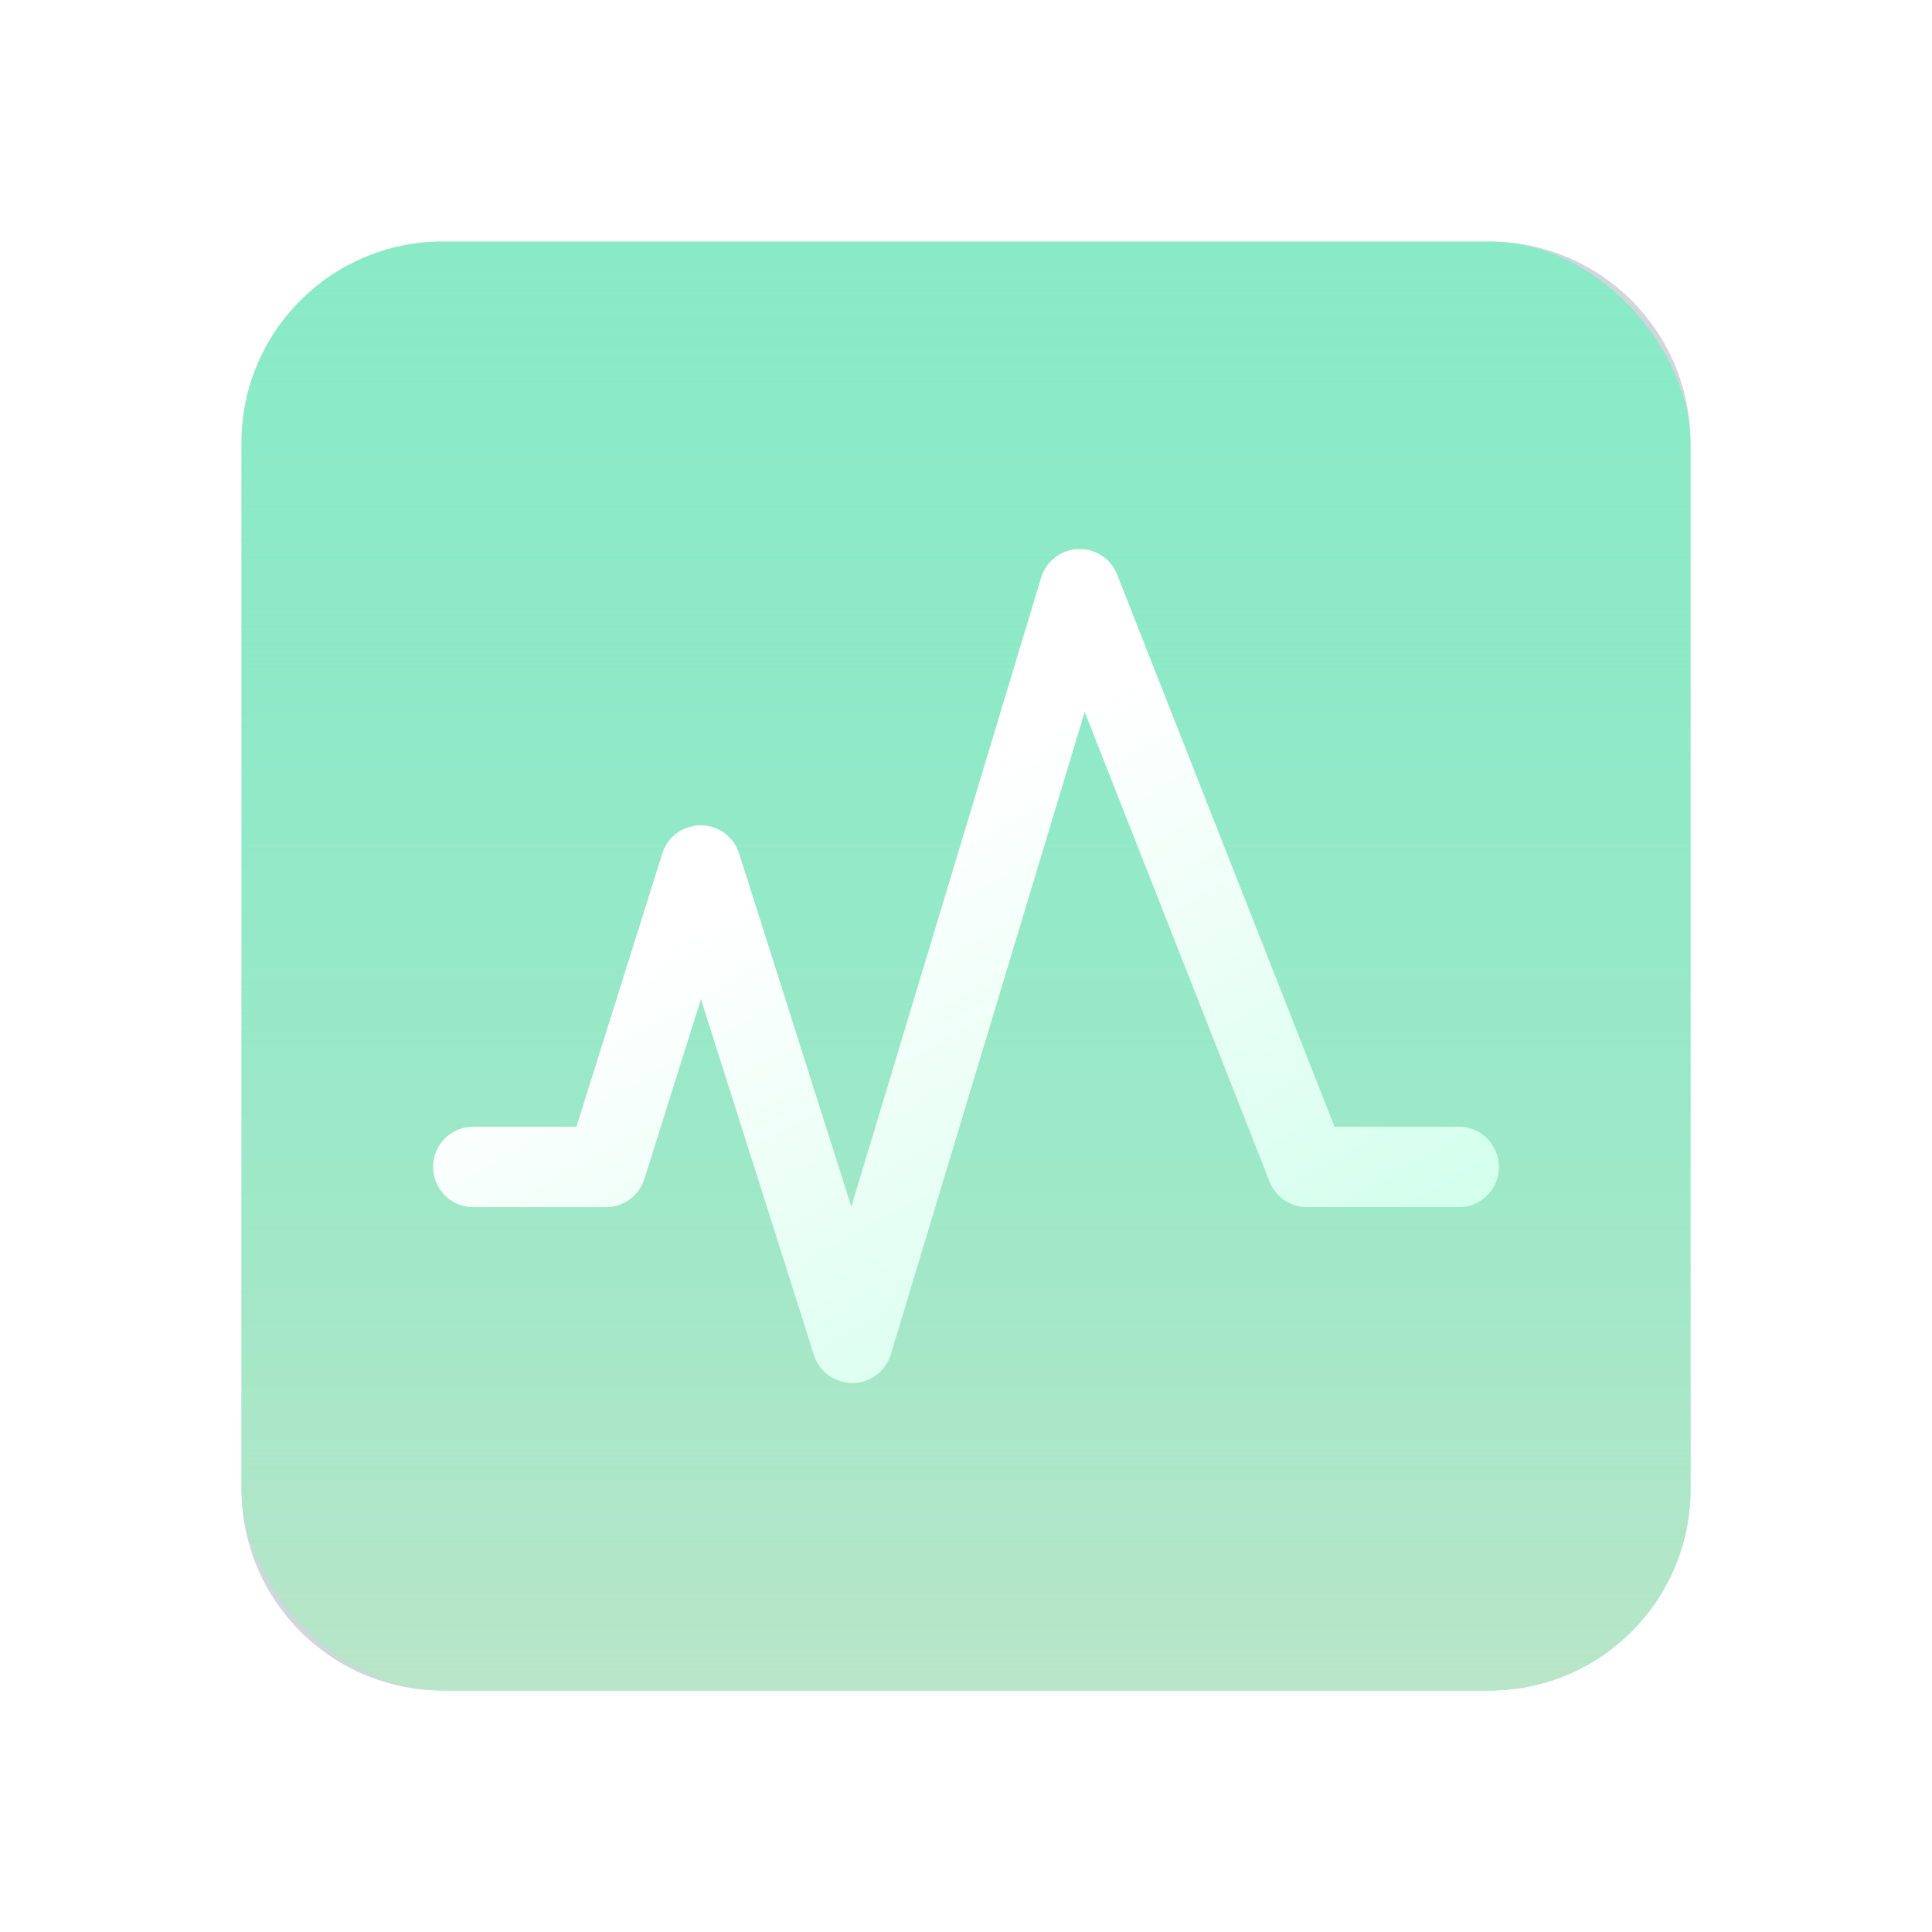
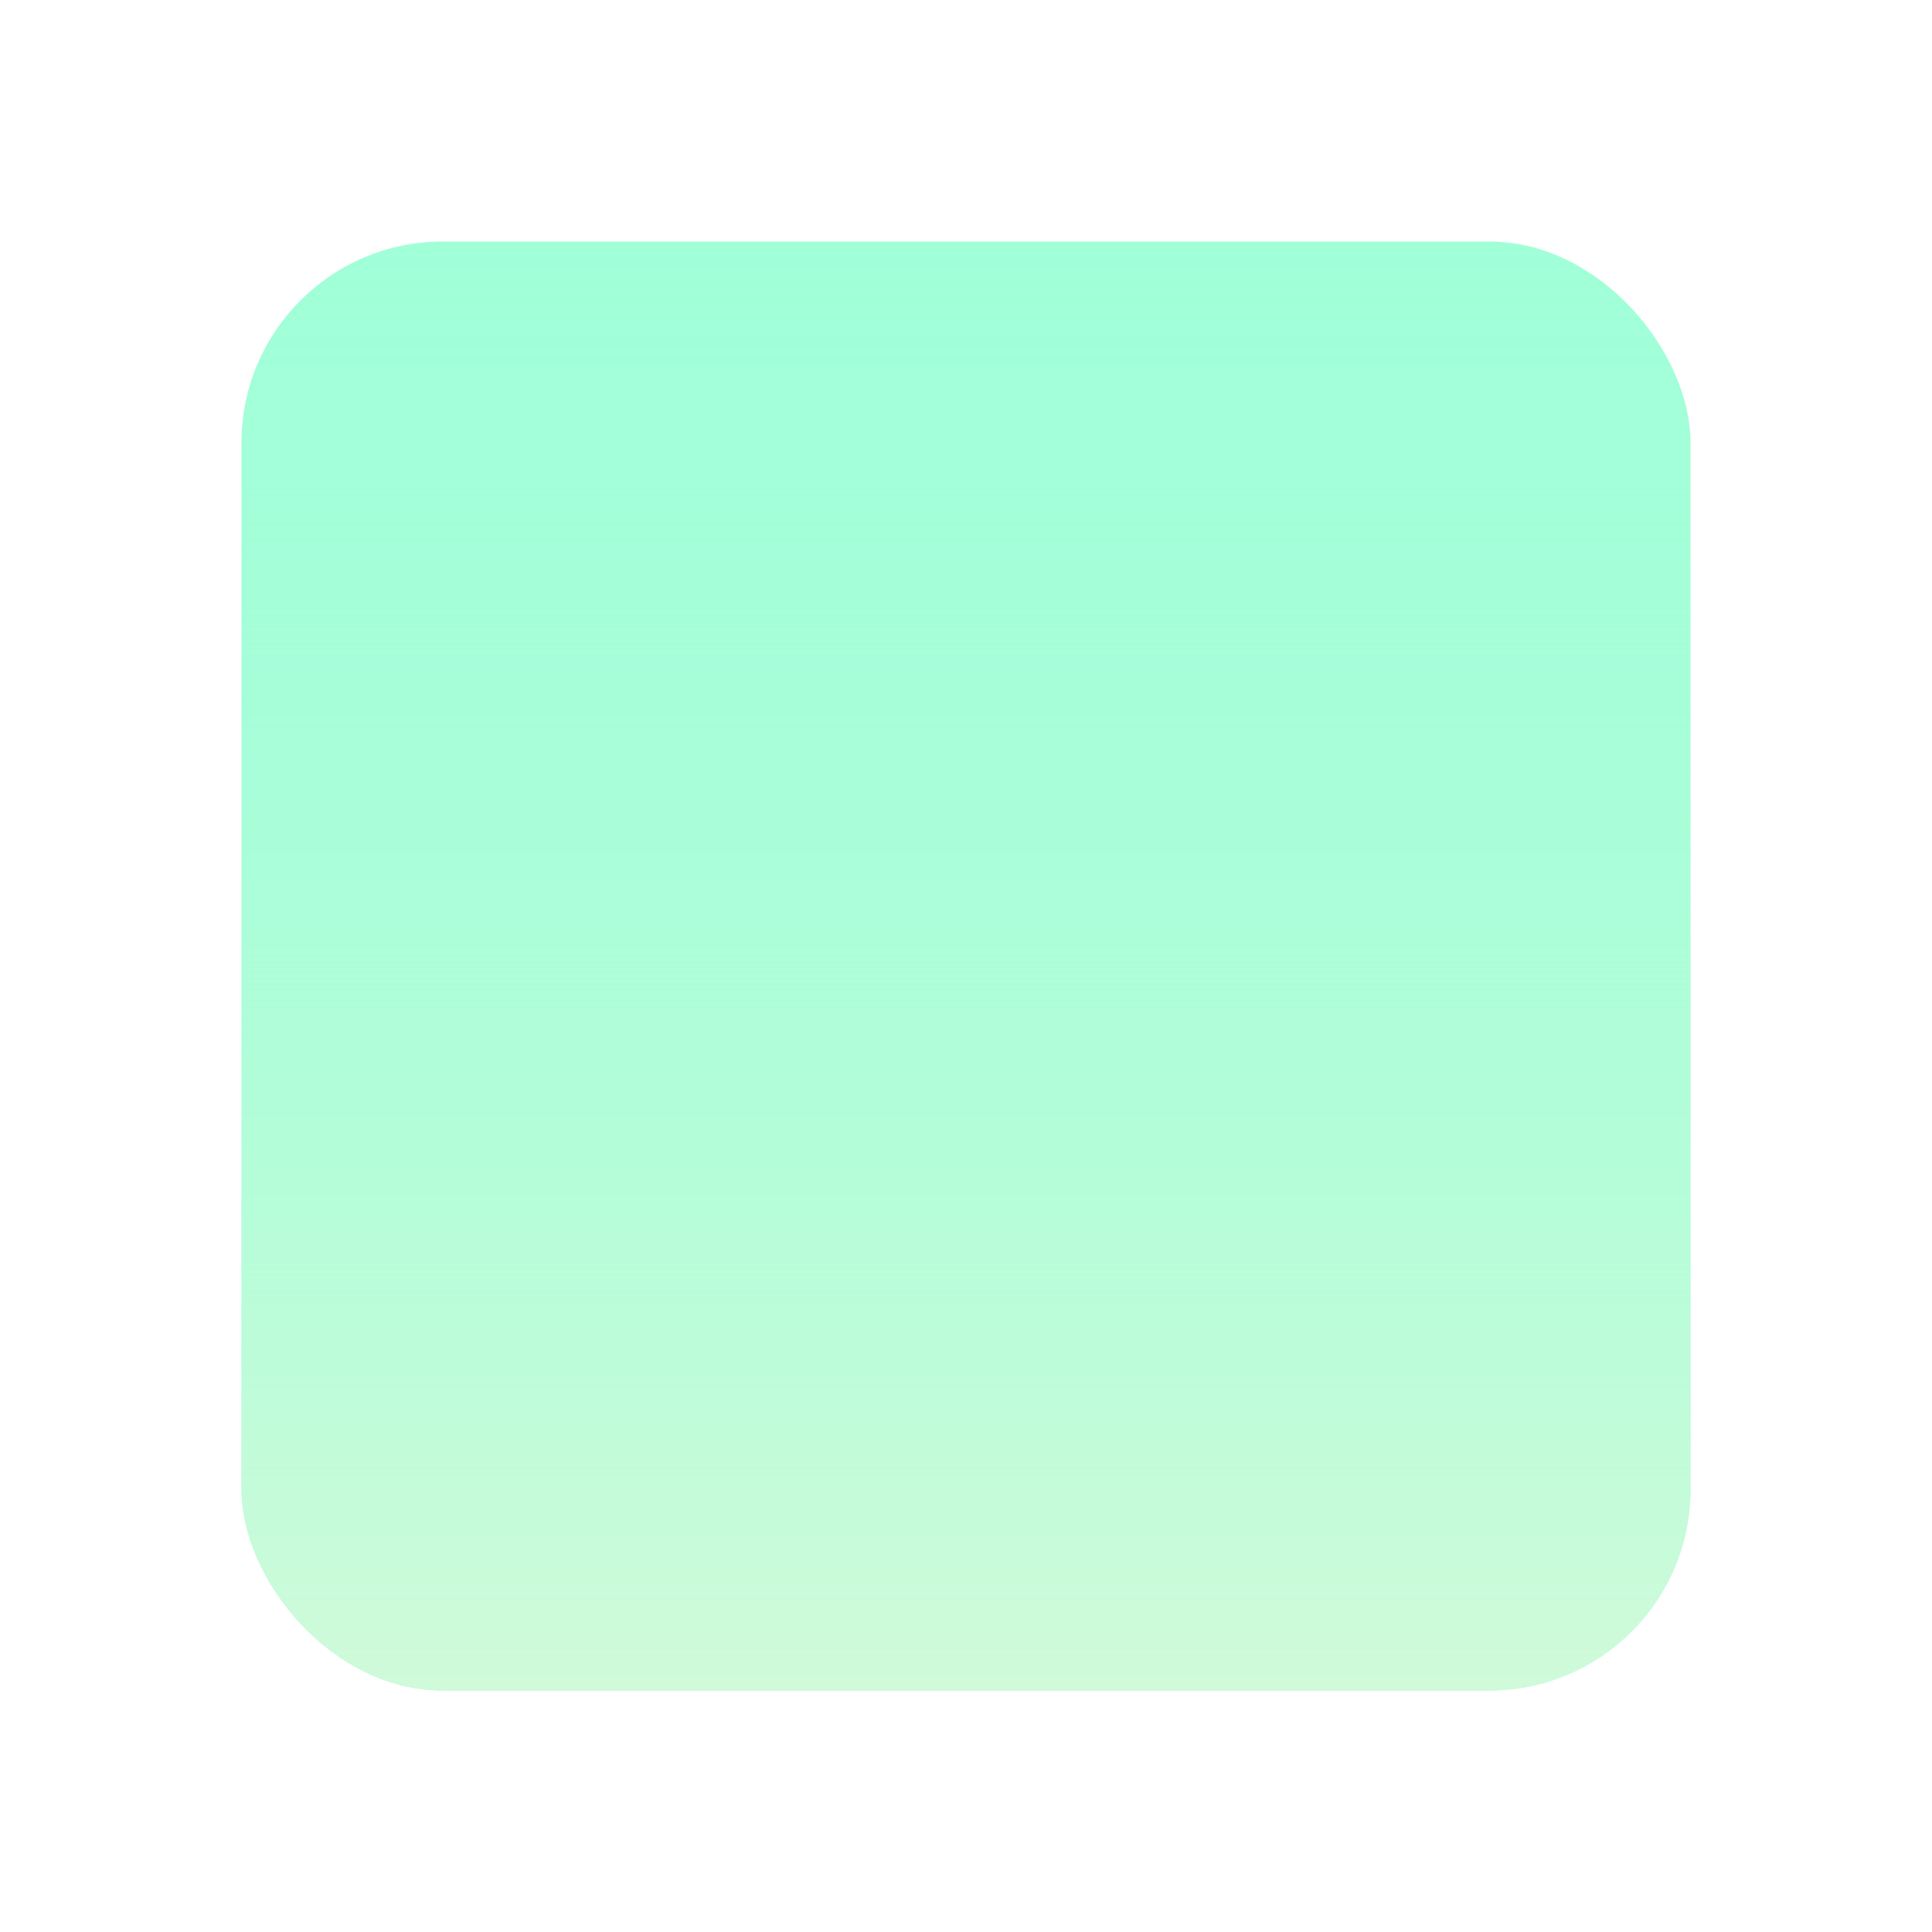
<svg xmlns="http://www.w3.org/2000/svg" width="48" height="48" viewBox="0 0 48 48" fill="none">
-   <path d="M6 11C6 8.239 8.239 6 11 6H37C39.761 6 42 8.239 42 11V37C42 39.761 39.761 42 37 42H11C8.239 42 6 39.761 6 37V11Z" fill="#1D3150" fill-opacity="0.2" />
  <g opacity="0.5">
    <rect x="6" y="6" width="36" height="36" rx="5" fill="#44FFB2" />
    <rect x="6" y="6" width="36" height="36" rx="5" fill="url(#paint0_linear_282_7614)" />
  </g>
  <g filter="url(#filter0_b_282_7614)">
-     <path d="M11.76 28.992H15.055L17.409 21.504L21.175 33.36L26.824 14.64L32.474 28.992H36.24" stroke="url(#paint1_linear_282_7614)" stroke-width="2" stroke-linecap="round" stroke-linejoin="round" />
-   </g>
+     </g>
  <defs>
    <filter id="filter0_b_282_7614" x="5" y="8" width="38" height="32" filterUnits="userSpaceOnUse" color-interpolation-filters="sRGB">
      <feFlood flood-opacity="0" result="BackgroundImageFix" />
      <feGaussianBlur in="BackgroundImage" stdDeviation="2.5" />
      <feComposite in2="SourceAlpha" operator="in" result="effect1_backgroundBlur_282_7614" />
      <feBlend mode="normal" in="SourceGraphic" in2="effect1_backgroundBlur_282_7614" result="shape" />
    </filter>
    <linearGradient id="paint0_linear_282_7614" x1="24" y1="6" x2="24" y2="42" gradientUnits="userSpaceOnUse">
      <stop stop-color="#44FFB2" stop-opacity="0" />
      <stop offset="1" stop-color="#A2F6B5" />
    </linearGradient>
    <linearGradient id="paint1_linear_282_7614" x1="21" y1="21" x2="34.5" y2="45" gradientUnits="userSpaceOnUse">
      <stop stop-color="white" />
      <stop offset="1" stop-color="#B0FFDE" />
    </linearGradient>
  </defs>
</svg>